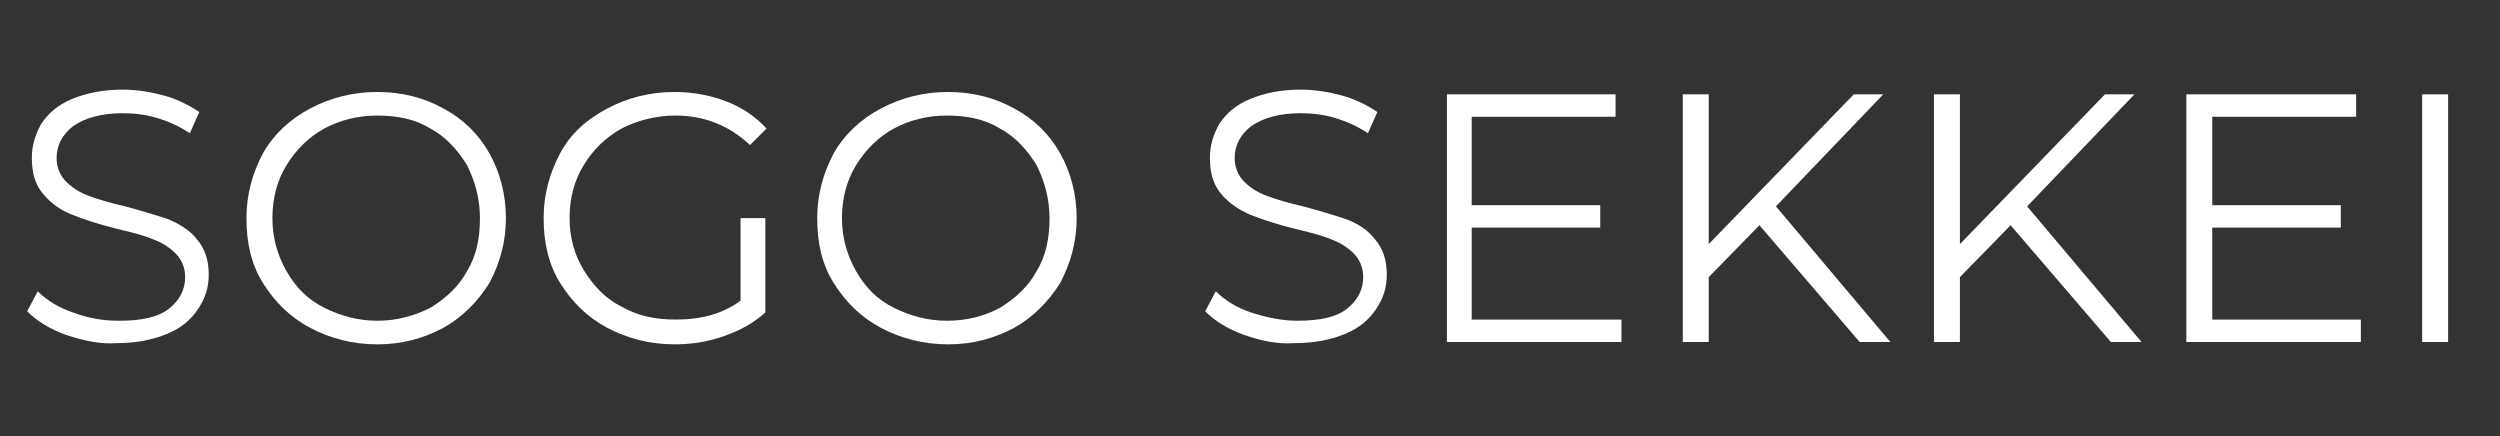
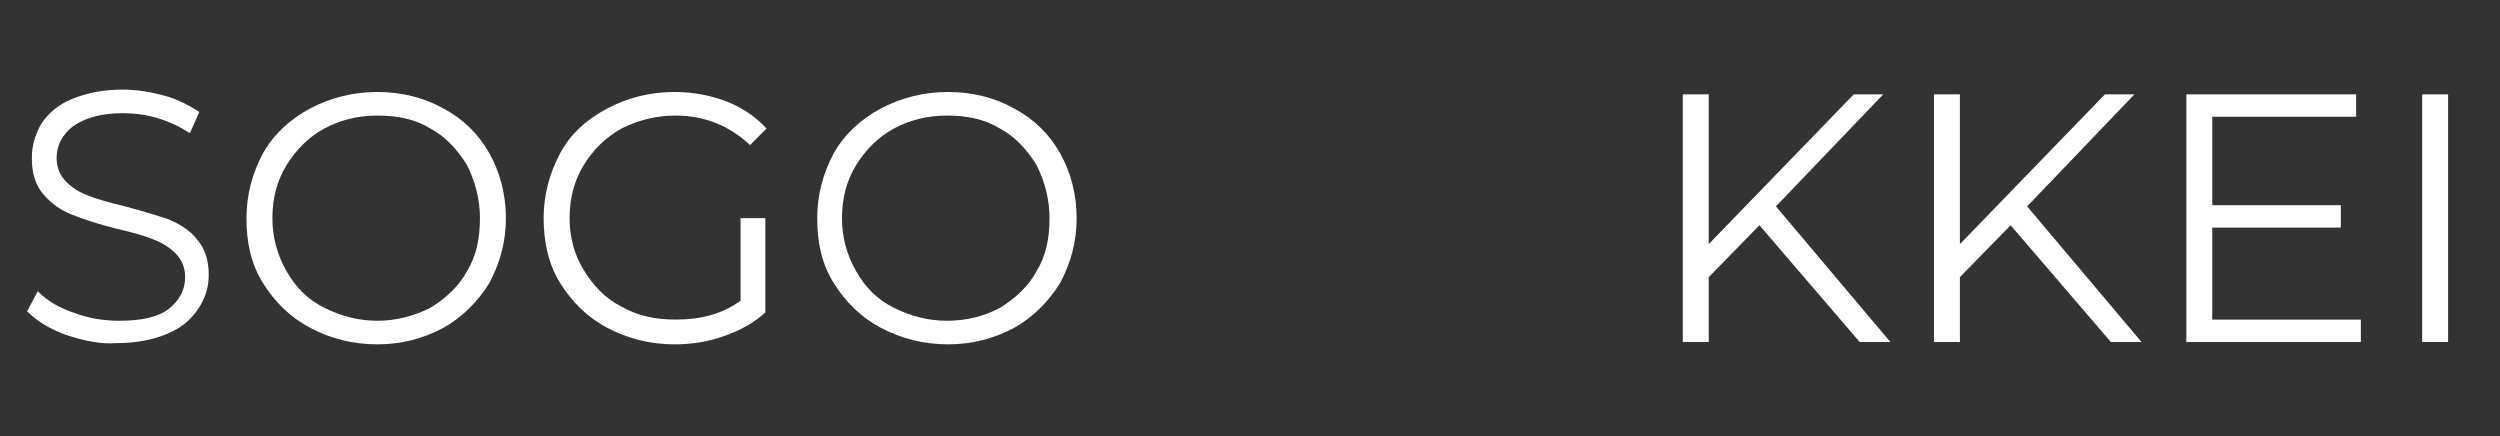
<svg xmlns="http://www.w3.org/2000/svg" version="1.1" id="レイヤー_1" x="0px" y="0px" viewBox="0 0 212 37" style="enable-background:new 0 0 212 37;" xml:space="preserve">
  <rect x="0" y="0" width="212" height="37" fill="#333333" stroke="none" />
  <style type="text/css">
	.st0{enable-background:new    ;}
	.st1{fill:#FFFFFF;}
</style>
  <g id="logo_en_white" transform="translate(-854 -2)">
    <g class="st0">
      <path class="st1" d="M859.6,30.4c-1.4-0.5-2.5-1.2-3.3-2l0.9-1.7c0.8,0.8,1.8,1.4,3,1.8c1.3,0.5,2.6,0.7,3.9,0.7    c1.9,0,3.3-0.3,4.2-1c0.9-0.7,1.4-1.6,1.4-2.7c0-0.8-0.3-1.5-0.8-2c-0.5-0.5-1.1-0.9-1.9-1.2c-0.7-0.3-1.8-0.6-3.1-0.9    c-1.6-0.4-2.8-0.8-3.8-1.2s-1.7-0.9-2.4-1.7c-0.7-0.8-1-1.8-1-3.1c0-1.1,0.3-2,0.8-2.9c0.6-0.9,1.4-1.6,2.6-2.1    c1.2-0.5,2.6-0.8,4.3-0.8c1.2,0,2.4,0.2,3.5,0.5c1.1,0.3,2.1,0.8,3,1.4l-0.8,1.8c-0.9-0.6-1.8-1-2.8-1.3c-1-0.3-2-0.4-2.9-0.4    c-1.8,0-3.2,0.4-4.2,1.1c-0.9,0.7-1.4,1.6-1.4,2.7c0,0.8,0.3,1.5,0.8,2s1.1,0.9,1.9,1.2c0.8,0.3,1.8,0.6,3.1,0.9    c1.5,0.4,2.8,0.8,3.7,1.1c0.9,0.4,1.8,0.9,2.4,1.7c0.7,0.8,1,1.8,1,3c0,1.1-0.3,2-0.9,2.9s-1.4,1.6-2.6,2.1    c-1.2,0.5-2.6,0.8-4.4,0.8C862.6,31.2,861.1,30.9,859.6,30.4z" />
      <path class="st1" d="M880.3,29.8c-1.7-0.9-3-2.2-4-3.8c-1-1.6-1.4-3.4-1.4-5.5c0-2,0.5-3.8,1.4-5.5c0.9-1.6,2.3-2.9,4-3.8    s3.6-1.4,5.7-1.4c2.1,0,4,0.5,5.6,1.4c1.7,0.9,3,2.2,3.9,3.8s1.4,3.5,1.4,5.5c0,2-0.5,3.8-1.4,5.5c-1,1.6-2.3,2.9-3.9,3.8    c-1.7,0.9-3.5,1.4-5.6,1.4C883.9,31.2,882,30.7,880.3,29.8z M890.5,28.1c1.3-0.8,2.4-1.8,3.1-3.1c0.8-1.3,1.1-2.8,1.1-4.5    c0-1.6-0.4-3.1-1.1-4.5c-0.8-1.3-1.8-2.4-3.1-3.1c-1.3-0.8-2.8-1.1-4.5-1.1c-1.7,0-3.2,0.4-4.5,1.1s-2.4,1.8-3.2,3.1    s-1.2,2.8-1.2,4.5c0,1.6,0.4,3.1,1.2,4.5s1.8,2.4,3.2,3.1s2.9,1.1,4.5,1.1C887.6,29.2,889.1,28.8,890.5,28.1z" />
      <path class="st1" d="M916.8,20.5h2.1v8c-1,0.9-2.1,1.5-3.5,2s-2.8,0.7-4.2,0.7c-2.1,0-4-0.5-5.7-1.4s-3-2.2-4-3.8    c-1-1.6-1.4-3.5-1.4-5.5c0-2,0.5-3.8,1.4-5.5s2.3-2.9,4-3.8s3.6-1.4,5.7-1.4c1.6,0,3.1,0.3,4.4,0.8s2.5,1.3,3.4,2.3l-1.4,1.4    c-1.7-1.6-3.8-2.5-6.3-2.5c-1.7,0-3.2,0.4-4.6,1.1c-1.4,0.8-2.4,1.8-3.2,3.1c-0.8,1.3-1.2,2.8-1.2,4.5c0,1.6,0.4,3.1,1.2,4.4    c0.8,1.3,1.8,2.4,3.2,3.1c1.4,0.8,2.9,1.1,4.6,1.1c2.2,0,4-0.5,5.5-1.6V20.5z" />
      <path class="st1" d="M928.7,29.8c-1.7-0.9-3-2.2-4-3.8c-1-1.6-1.4-3.4-1.4-5.5c0-2,0.5-3.8,1.4-5.5c0.9-1.6,2.3-2.9,4-3.8    s3.6-1.4,5.7-1.4c2.1,0,4,0.5,5.6,1.4c1.7,0.9,3,2.2,3.9,3.8s1.4,3.5,1.4,5.5c0,2-0.5,3.8-1.4,5.5c-1,1.6-2.3,2.9-3.9,3.8    c-1.7,0.9-3.5,1.4-5.6,1.4C932.3,31.2,930.4,30.7,928.7,29.8z M938.8,28.1c1.3-0.8,2.4-1.8,3.1-3.1c0.8-1.3,1.1-2.8,1.1-4.5    c0-1.6-0.4-3.1-1.1-4.5c-0.8-1.3-1.8-2.4-3.1-3.1c-1.3-0.8-2.8-1.1-4.5-1.1c-1.7,0-3.2,0.4-4.5,1.1s-2.4,1.8-3.2,3.1    s-1.2,2.8-1.2,4.5c0,1.6,0.4,3.1,1.2,4.5s1.8,2.4,3.2,3.1s2.9,1.1,4.5,1.1C936,29.2,937.5,28.8,938.8,28.1z" />
-       <path class="st1" d="M959.5,30.4c-1.4-0.5-2.5-1.2-3.3-2l0.9-1.7c0.8,0.8,1.8,1.4,3,1.8s2.6,0.7,3.9,0.7c1.9,0,3.3-0.3,4.2-1    c0.9-0.7,1.4-1.6,1.4-2.7c0-0.8-0.3-1.5-0.8-2c-0.5-0.5-1.1-0.9-1.9-1.2c-0.7-0.3-1.8-0.6-3.1-0.9c-1.6-0.4-2.8-0.8-3.8-1.2    c-0.9-0.4-1.7-0.9-2.4-1.7c-0.7-0.8-1-1.8-1-3.1c0-1.1,0.3-2,0.8-2.9c0.6-0.9,1.4-1.6,2.6-2.1c1.2-0.5,2.6-0.8,4.3-0.8    c1.2,0,2.4,0.2,3.5,0.5c1.1,0.3,2.1,0.8,3,1.4l-0.8,1.8c-0.9-0.6-1.8-1-2.8-1.3c-1-0.3-2-0.4-2.9-0.4c-1.8,0-3.2,0.4-4.2,1.1    c-0.9,0.7-1.4,1.6-1.4,2.7c0,0.8,0.3,1.5,0.8,2s1.1,0.9,1.9,1.2c0.8,0.3,1.8,0.6,3.1,0.9c1.5,0.4,2.8,0.8,3.7,1.1    c1,0.4,1.8,0.9,2.4,1.7c0.7,0.8,1,1.8,1,3c0,1.1-0.3,2-0.9,2.9c-0.6,0.9-1.4,1.6-2.6,2.1c-1.2,0.5-2.6,0.8-4.4,0.8    C962.4,31.2,960.9,30.9,959.5,30.4z" />
-       <path class="st1" d="M991.5,29.1V31h-14.8V10H991v1.9h-12.2v7.5h10.9v1.9h-10.9v7.8H991.5z" />
      <path class="st1" d="M1003.2,21.1l-4.3,4.4V31h-2.2V10h2.2v12.7l12.3-12.7h2.5l-9.1,9.5l9.7,11.5h-2.6L1003.2,21.1z" />
      <path class="st1" d="M1024.5,21.1l-4.3,4.4V31h-2.2V10h2.2v12.7l12.3-12.7h2.5l-9.1,9.5l9.7,11.5h-2.6L1024.5,21.1z" />
      <path class="st1" d="M1054.2,29.1V31h-14.8V10h14.4v1.9h-12.2v7.5h10.9v1.9h-10.9v7.8H1054.2z" />
      <path class="st1" d="M1059.4,10h2.2v21h-2.2V10z" />
    </g>
  </g>
</svg>